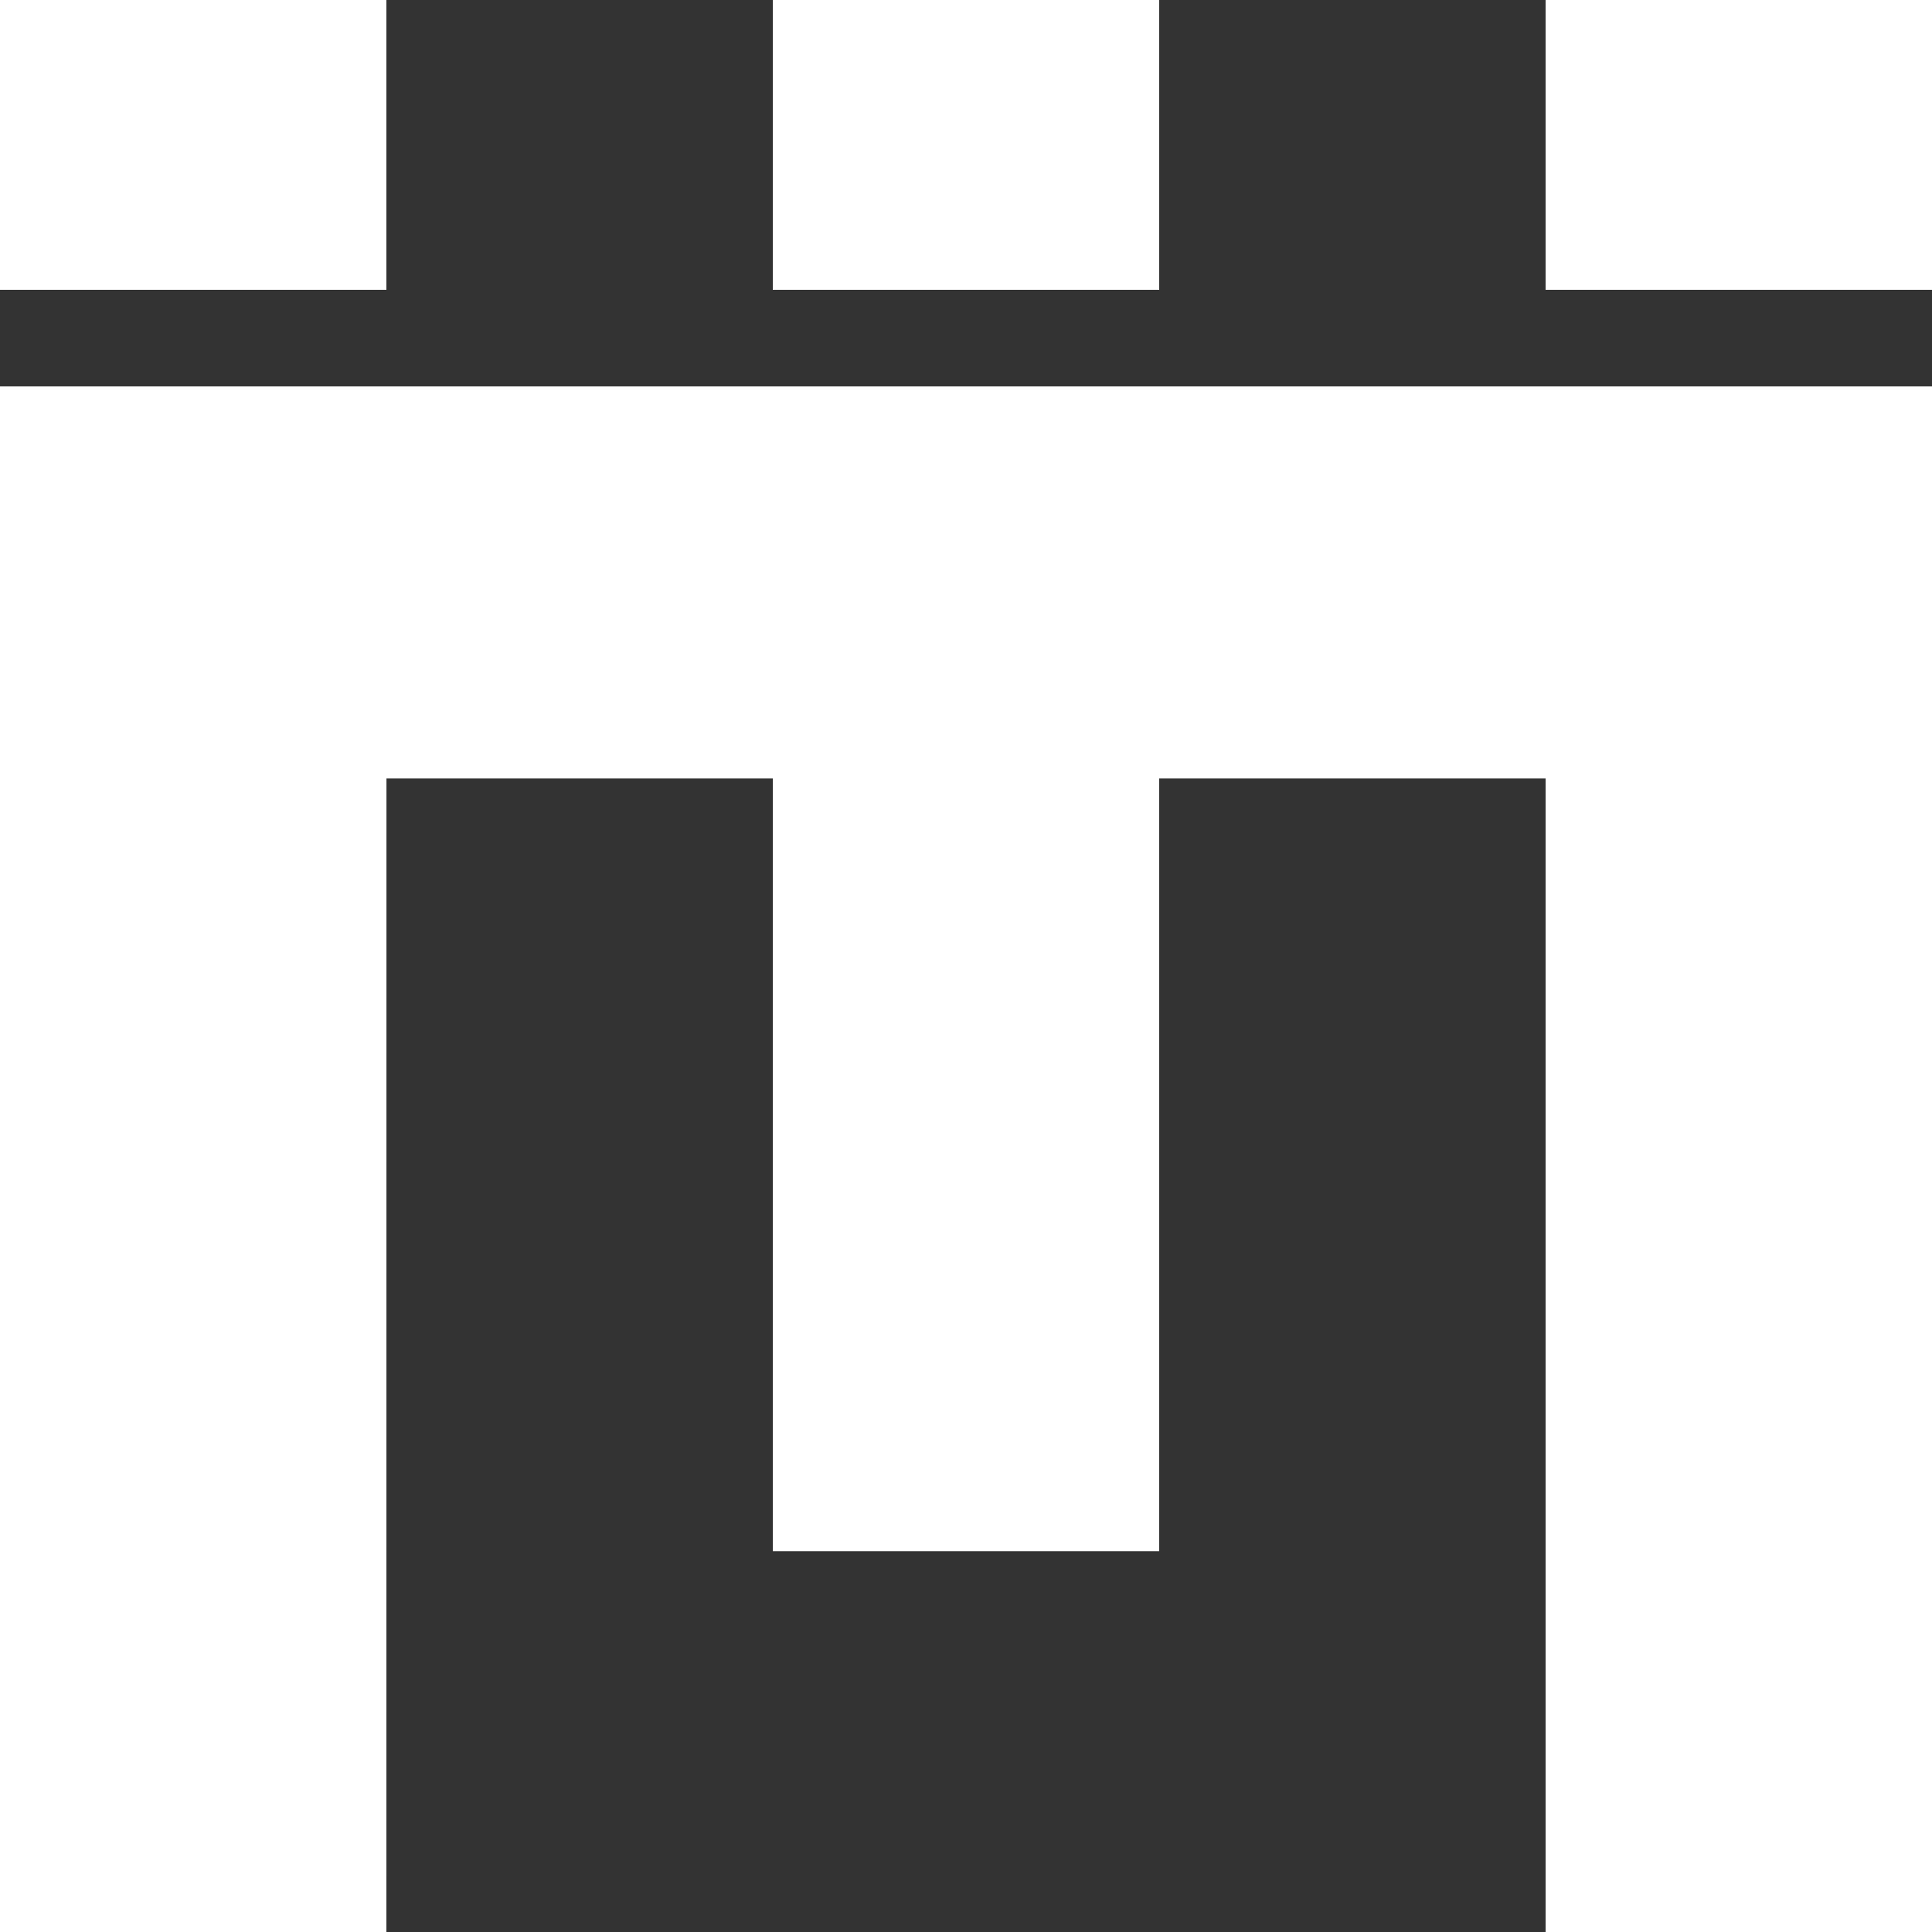
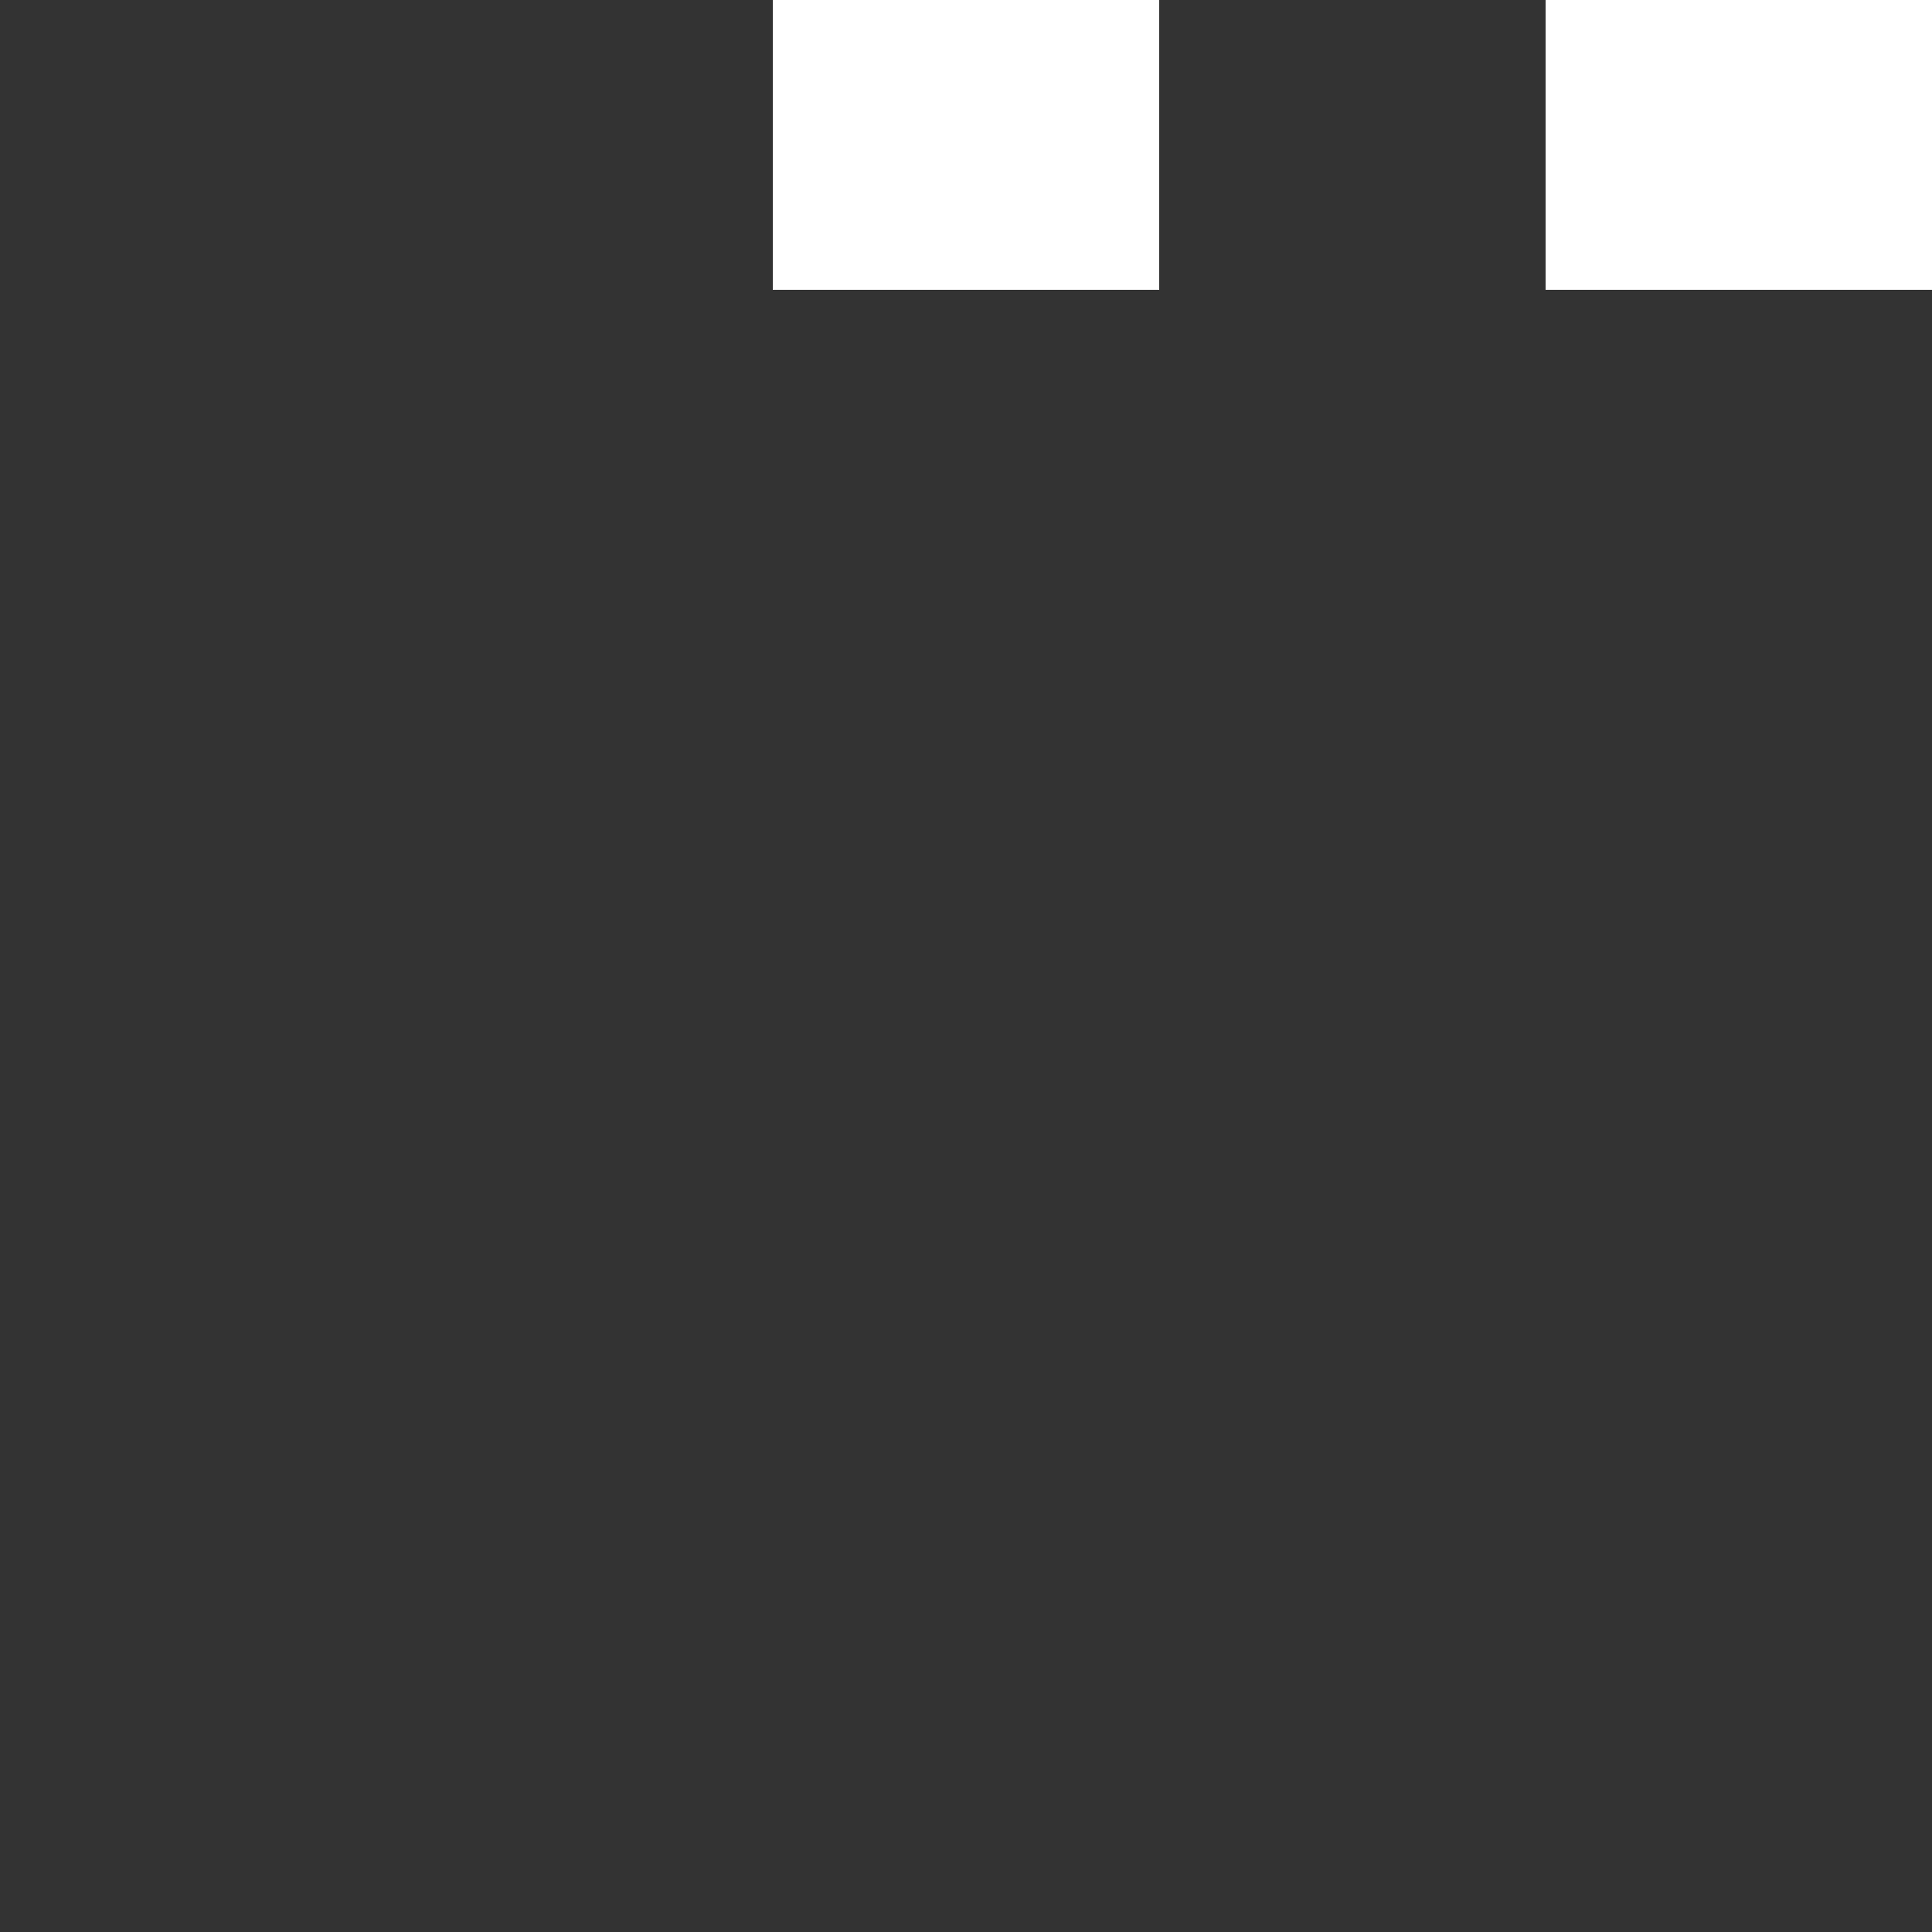
<svg xmlns="http://www.w3.org/2000/svg" id="Layer_1" width="300" height="300" viewBox="0 0 300 300">
  <rect x="0" y="0" width="300" height="300" fill="#333333" stroke="none" />
-   <polygon points="300 300 300 60 0 60 0 300 60 300 60.01 120.88 120 120.88 120 240.87 180 240.87 180 120.88 240 120.88 240 300 300 300" style="fill:#fff;" />
-   <rect width="60" height="45" style="fill:#fff;" />
  <rect x="120" width="60" height="45" style="fill:#fff;" />
  <rect x="240" width="60" height="45" style="fill:#fff;" />
</svg>